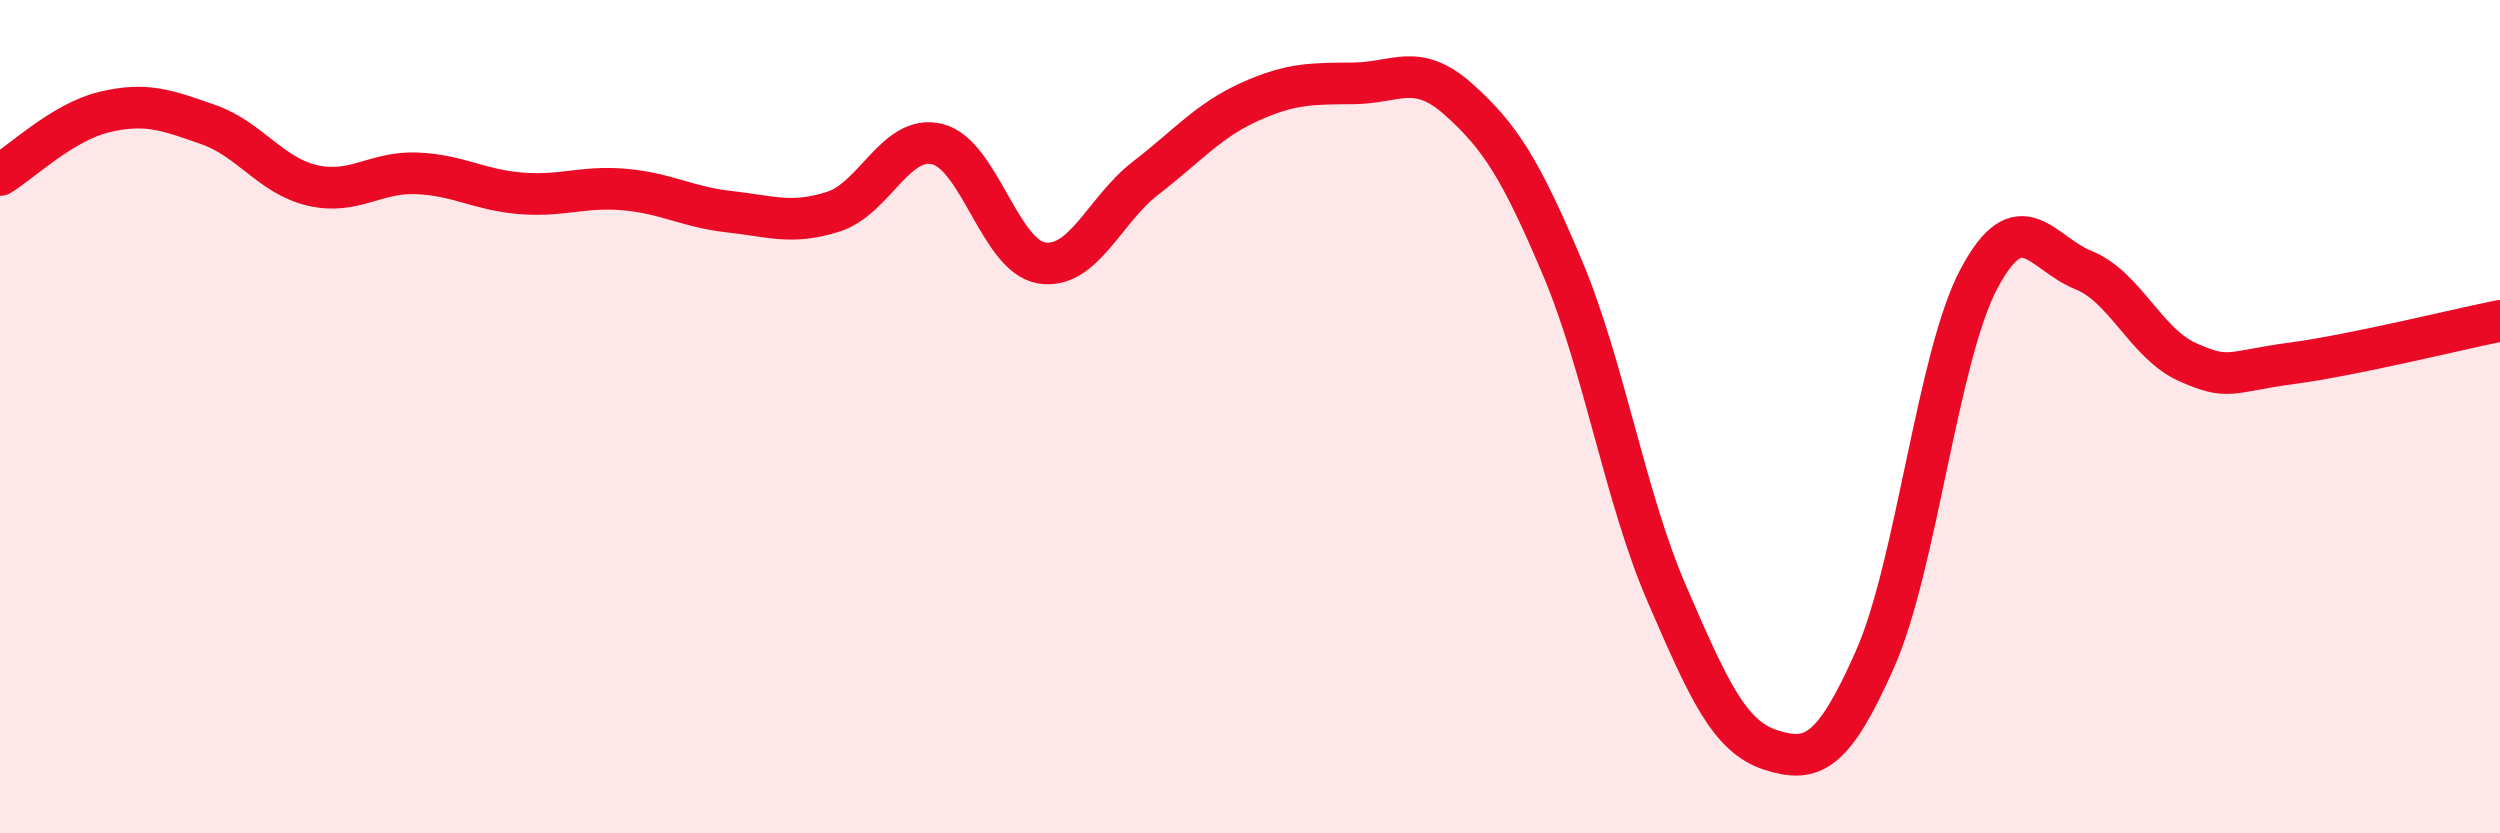
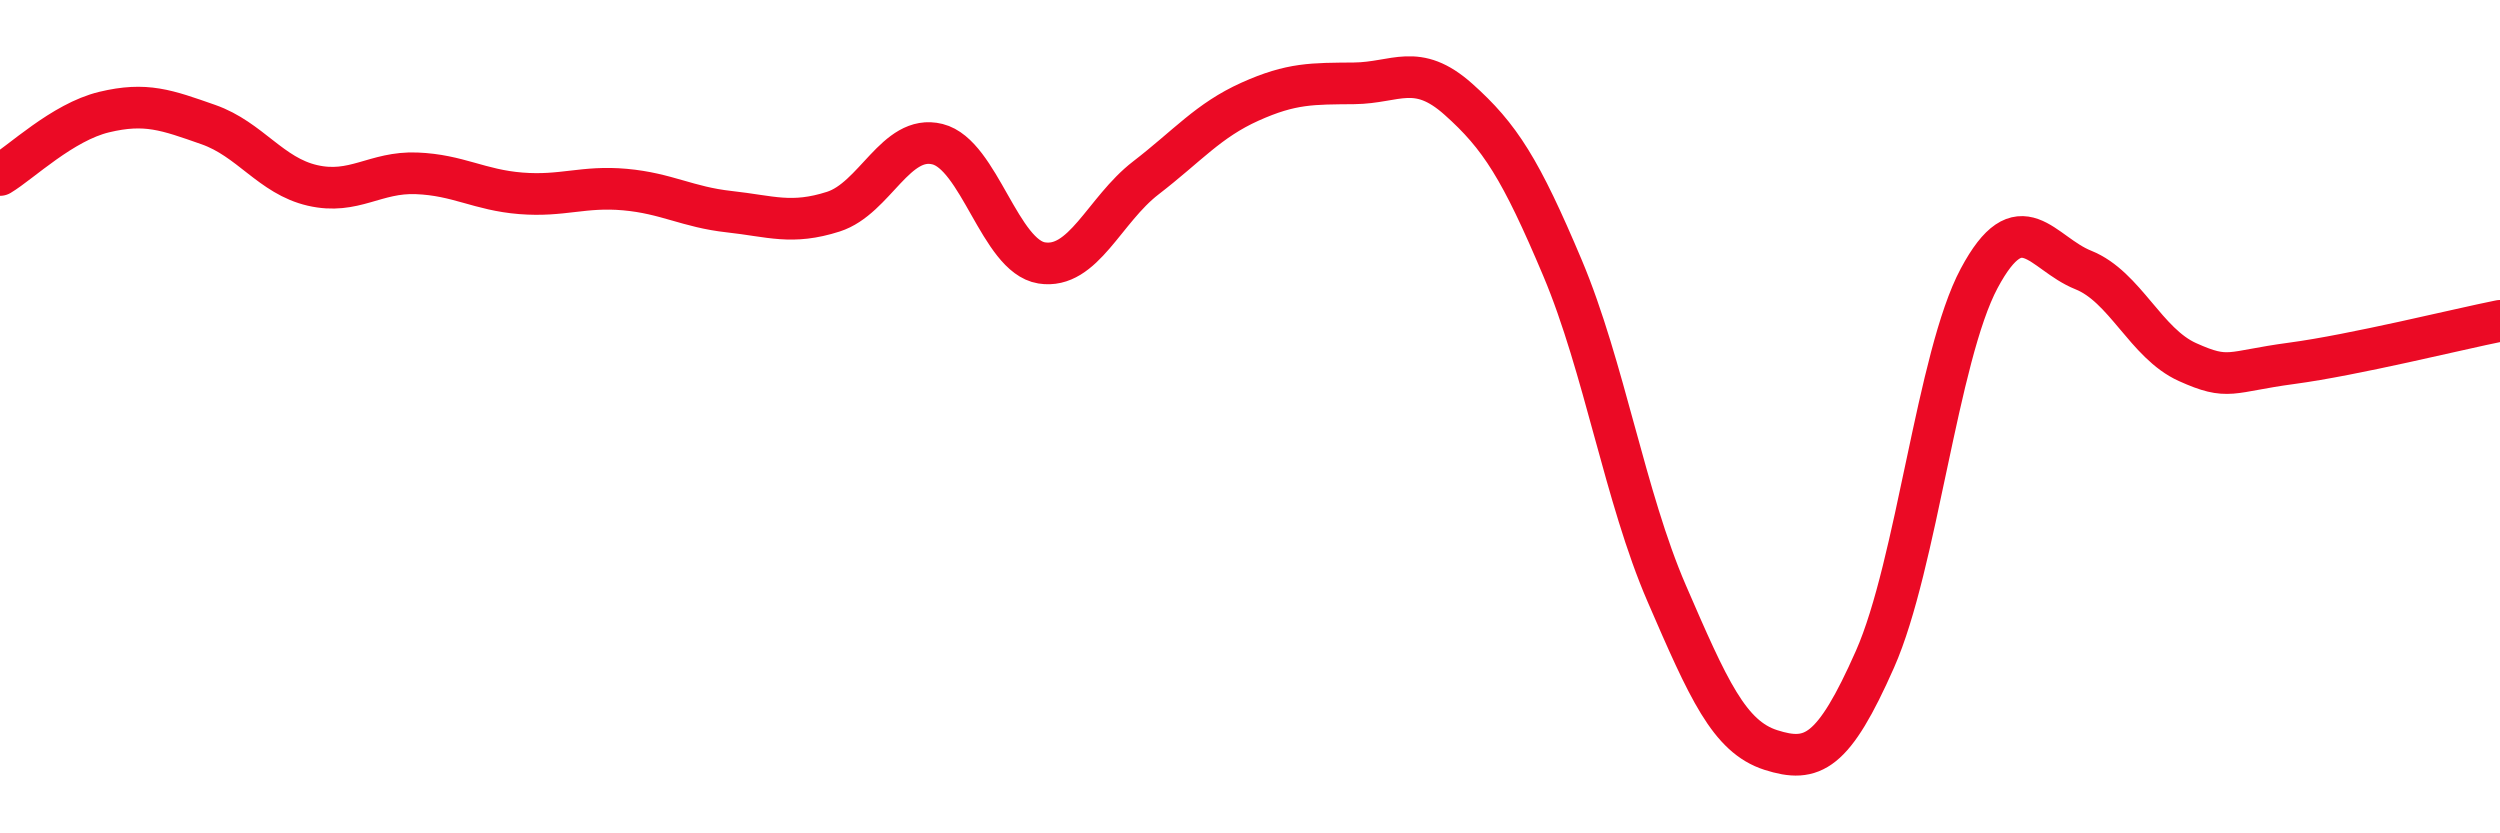
<svg xmlns="http://www.w3.org/2000/svg" width="60" height="20" viewBox="0 0 60 20">
-   <path d="M 0,4.2 C 0.5,3.9 1.5,2.93 2.5,2.69 C 3.5,2.45 4,2.64 5,2.99 C 6,3.34 6.5,4.22 7.5,4.45 C 8.5,4.68 9,4.12 10,4.16 C 11,4.2 11.5,4.56 12.5,4.64 C 13.5,4.72 14,4.46 15,4.55 C 16,4.64 16.5,4.97 17.5,5.08 C 18.5,5.19 19,5.4 20,5.08 C 21,4.76 21.5,3.21 22.5,3.46 C 23.5,3.71 24,6.15 25,6.31 C 26,6.47 26.5,5.04 27.5,4.27 C 28.5,3.5 29,2.89 30,2.44 C 31,1.99 31.5,2.01 32.5,2 C 33.5,1.99 34,1.49 35,2.38 C 36,3.27 36.5,4.06 37.5,6.43 C 38.5,8.8 39,11.93 40,14.24 C 41,16.55 41.5,17.68 42.5,18 C 43.5,18.32 44,18.08 45,15.82 C 46,13.56 46.5,8.55 47.5,6.68 C 48.5,4.81 49,6.08 50,6.48 C 51,6.88 51.5,8.24 52.5,8.69 C 53.5,9.14 53.5,8.92 55,8.72 C 56.5,8.52 59,7.9 60,7.7L60 20L0 20Z" fill="#EB0A25" opacity="0.1" stroke-linecap="round" stroke-linejoin="round" />
  <path d="M 0,4.2 C 0.5,3.9 1.5,2.93 2.5,2.69 C 3.5,2.45 4,2.64 5,2.99 C 6,3.34 6.5,4.22 7.5,4.45 C 8.5,4.68 9,4.12 10,4.16 C 11,4.2 11.5,4.56 12.5,4.64 C 13.5,4.72 14,4.46 15,4.55 C 16,4.64 16.5,4.97 17.5,5.08 C 18.5,5.19 19,5.4 20,5.08 C 21,4.76 21.5,3.21 22.5,3.46 C 23.5,3.71 24,6.15 25,6.31 C 26,6.47 26.5,5.04 27.5,4.27 C 28.5,3.5 29,2.89 30,2.44 C 31,1.99 31.5,2.01 32.5,2 C 33.5,1.99 34,1.49 35,2.38 C 36,3.27 36.5,4.06 37.5,6.43 C 38.5,8.8 39,11.93 40,14.24 C 41,16.55 41.5,17.68 42.5,18 C 43.5,18.32 44,18.08 45,15.82 C 46,13.56 46.5,8.55 47.5,6.68 C 48.5,4.81 49,6.08 50,6.48 C 51,6.88 51.5,8.24 52.5,8.69 C 53.5,9.14 53.5,8.92 55,8.72 C 56.5,8.52 59,7.9 60,7.7" stroke="#EB0A25" stroke-width="1" fill="none" stroke-linecap="round" stroke-linejoin="round" />
</svg>